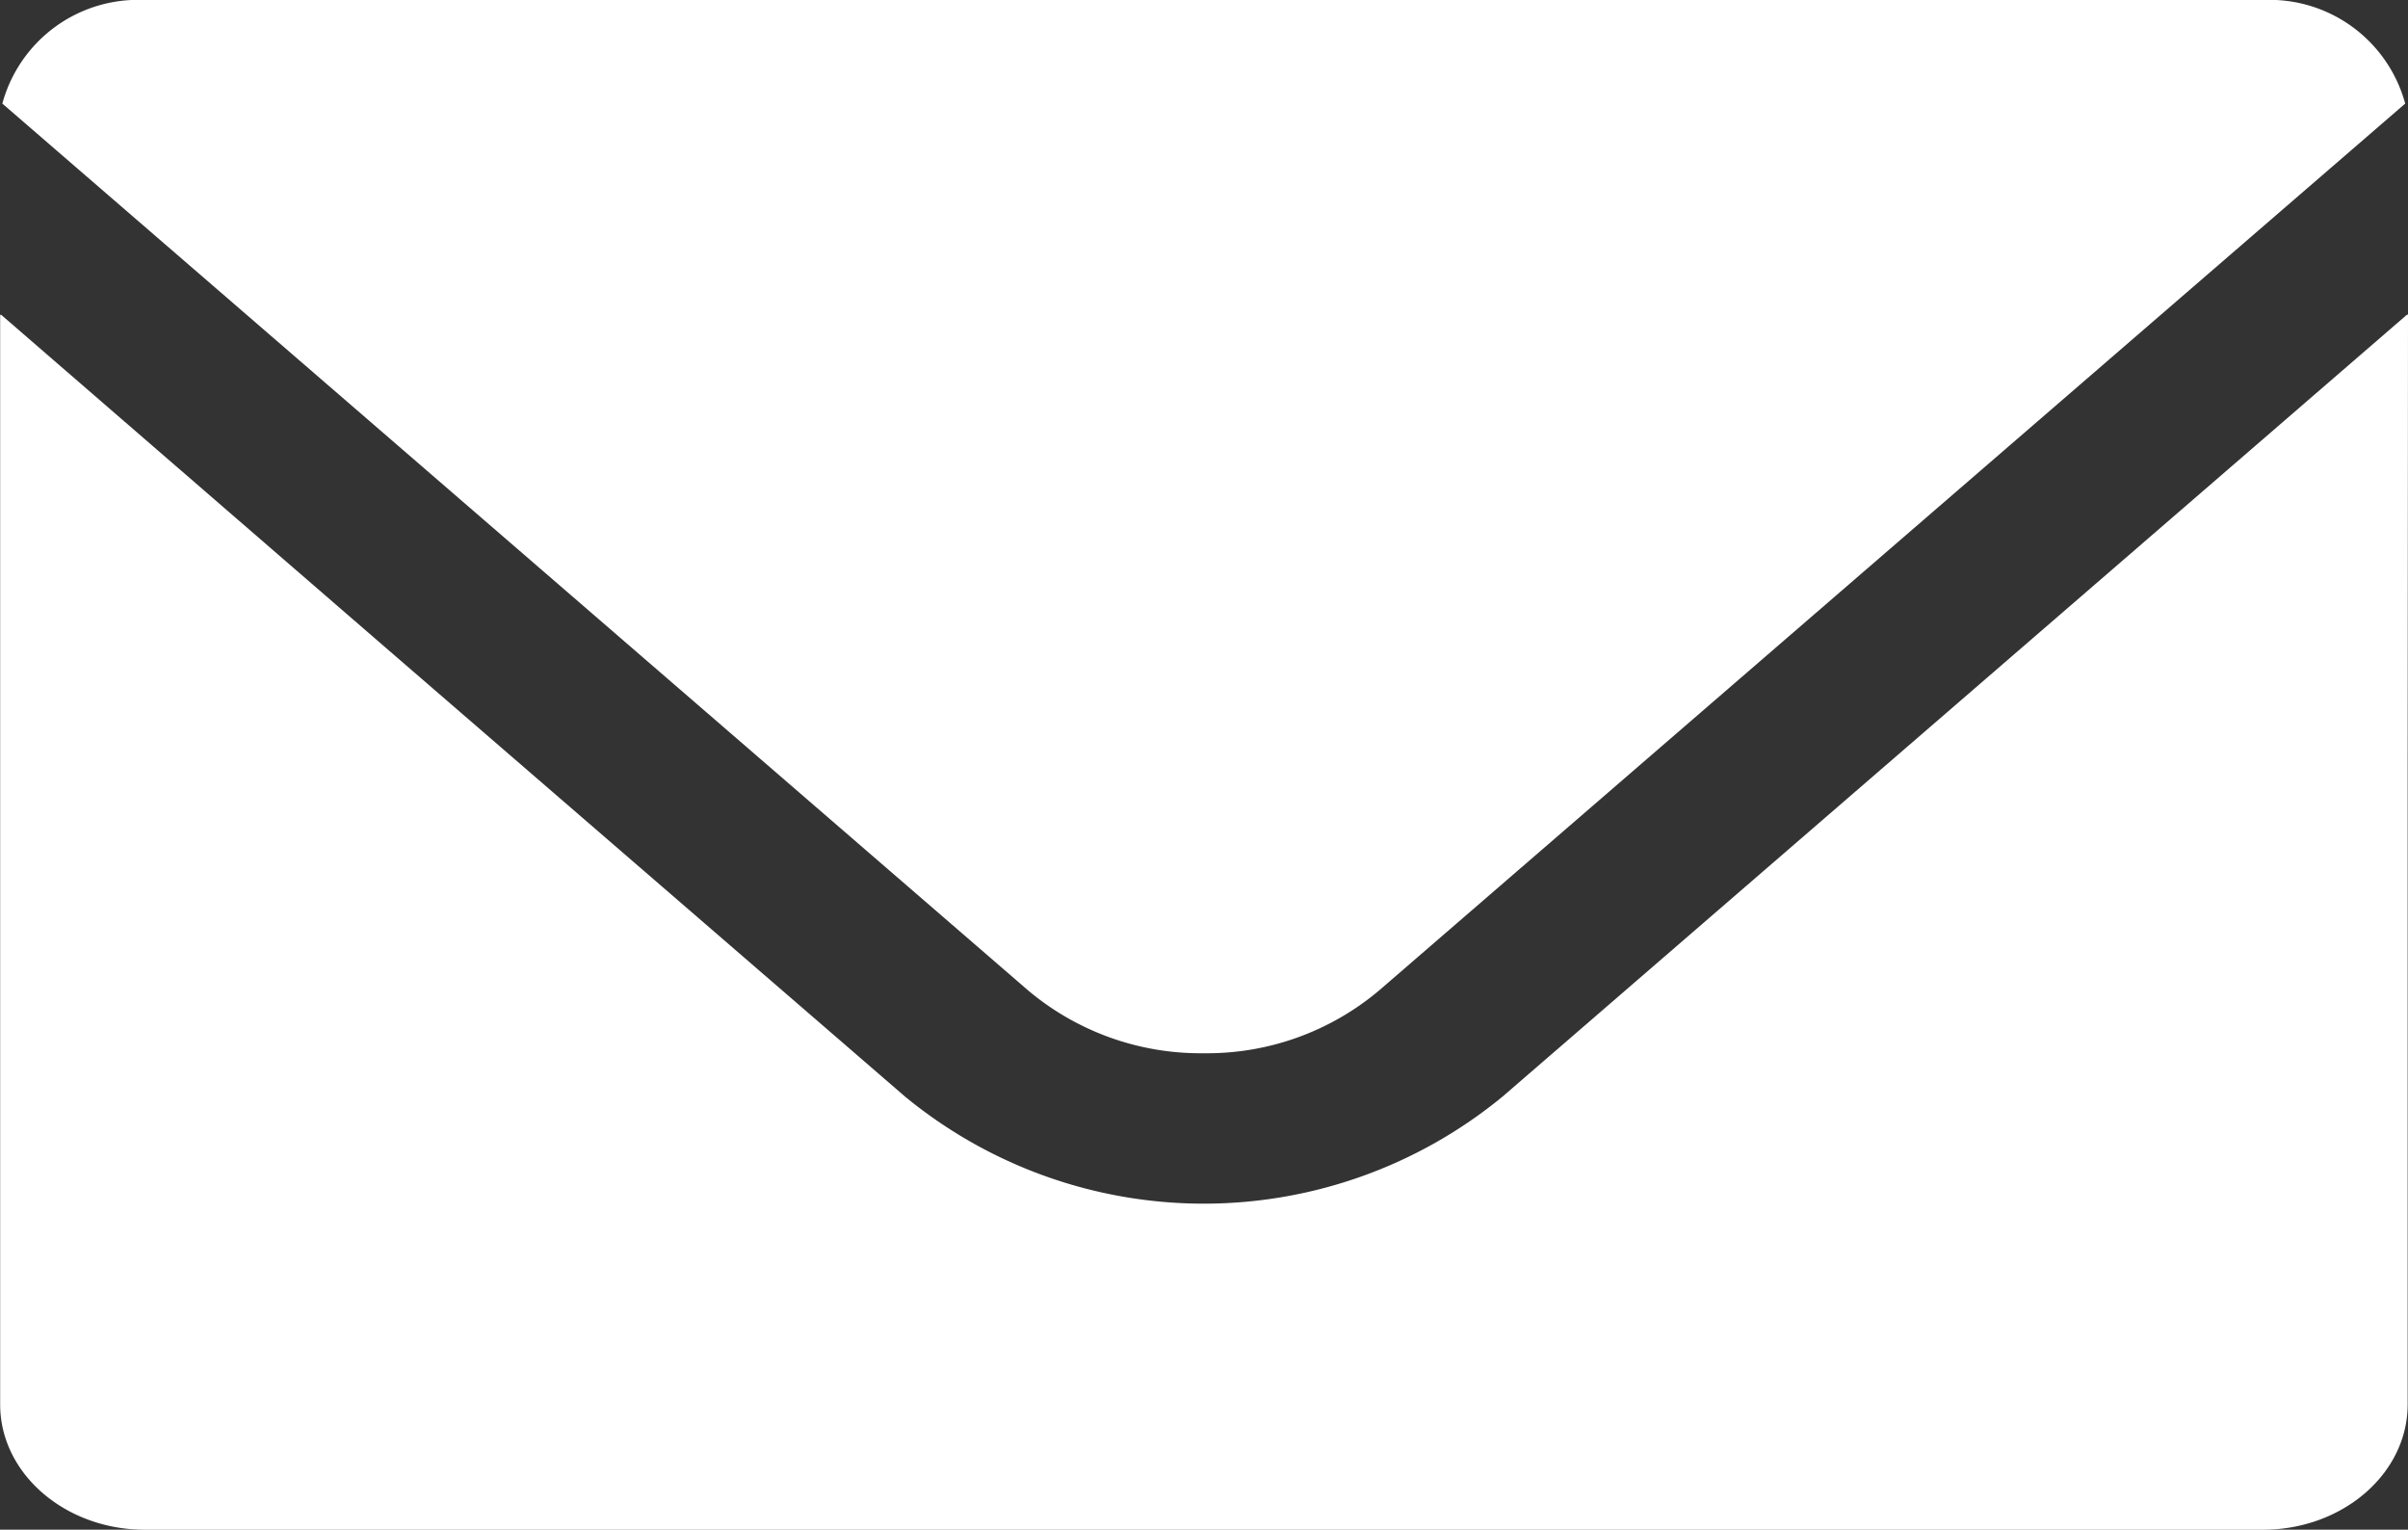
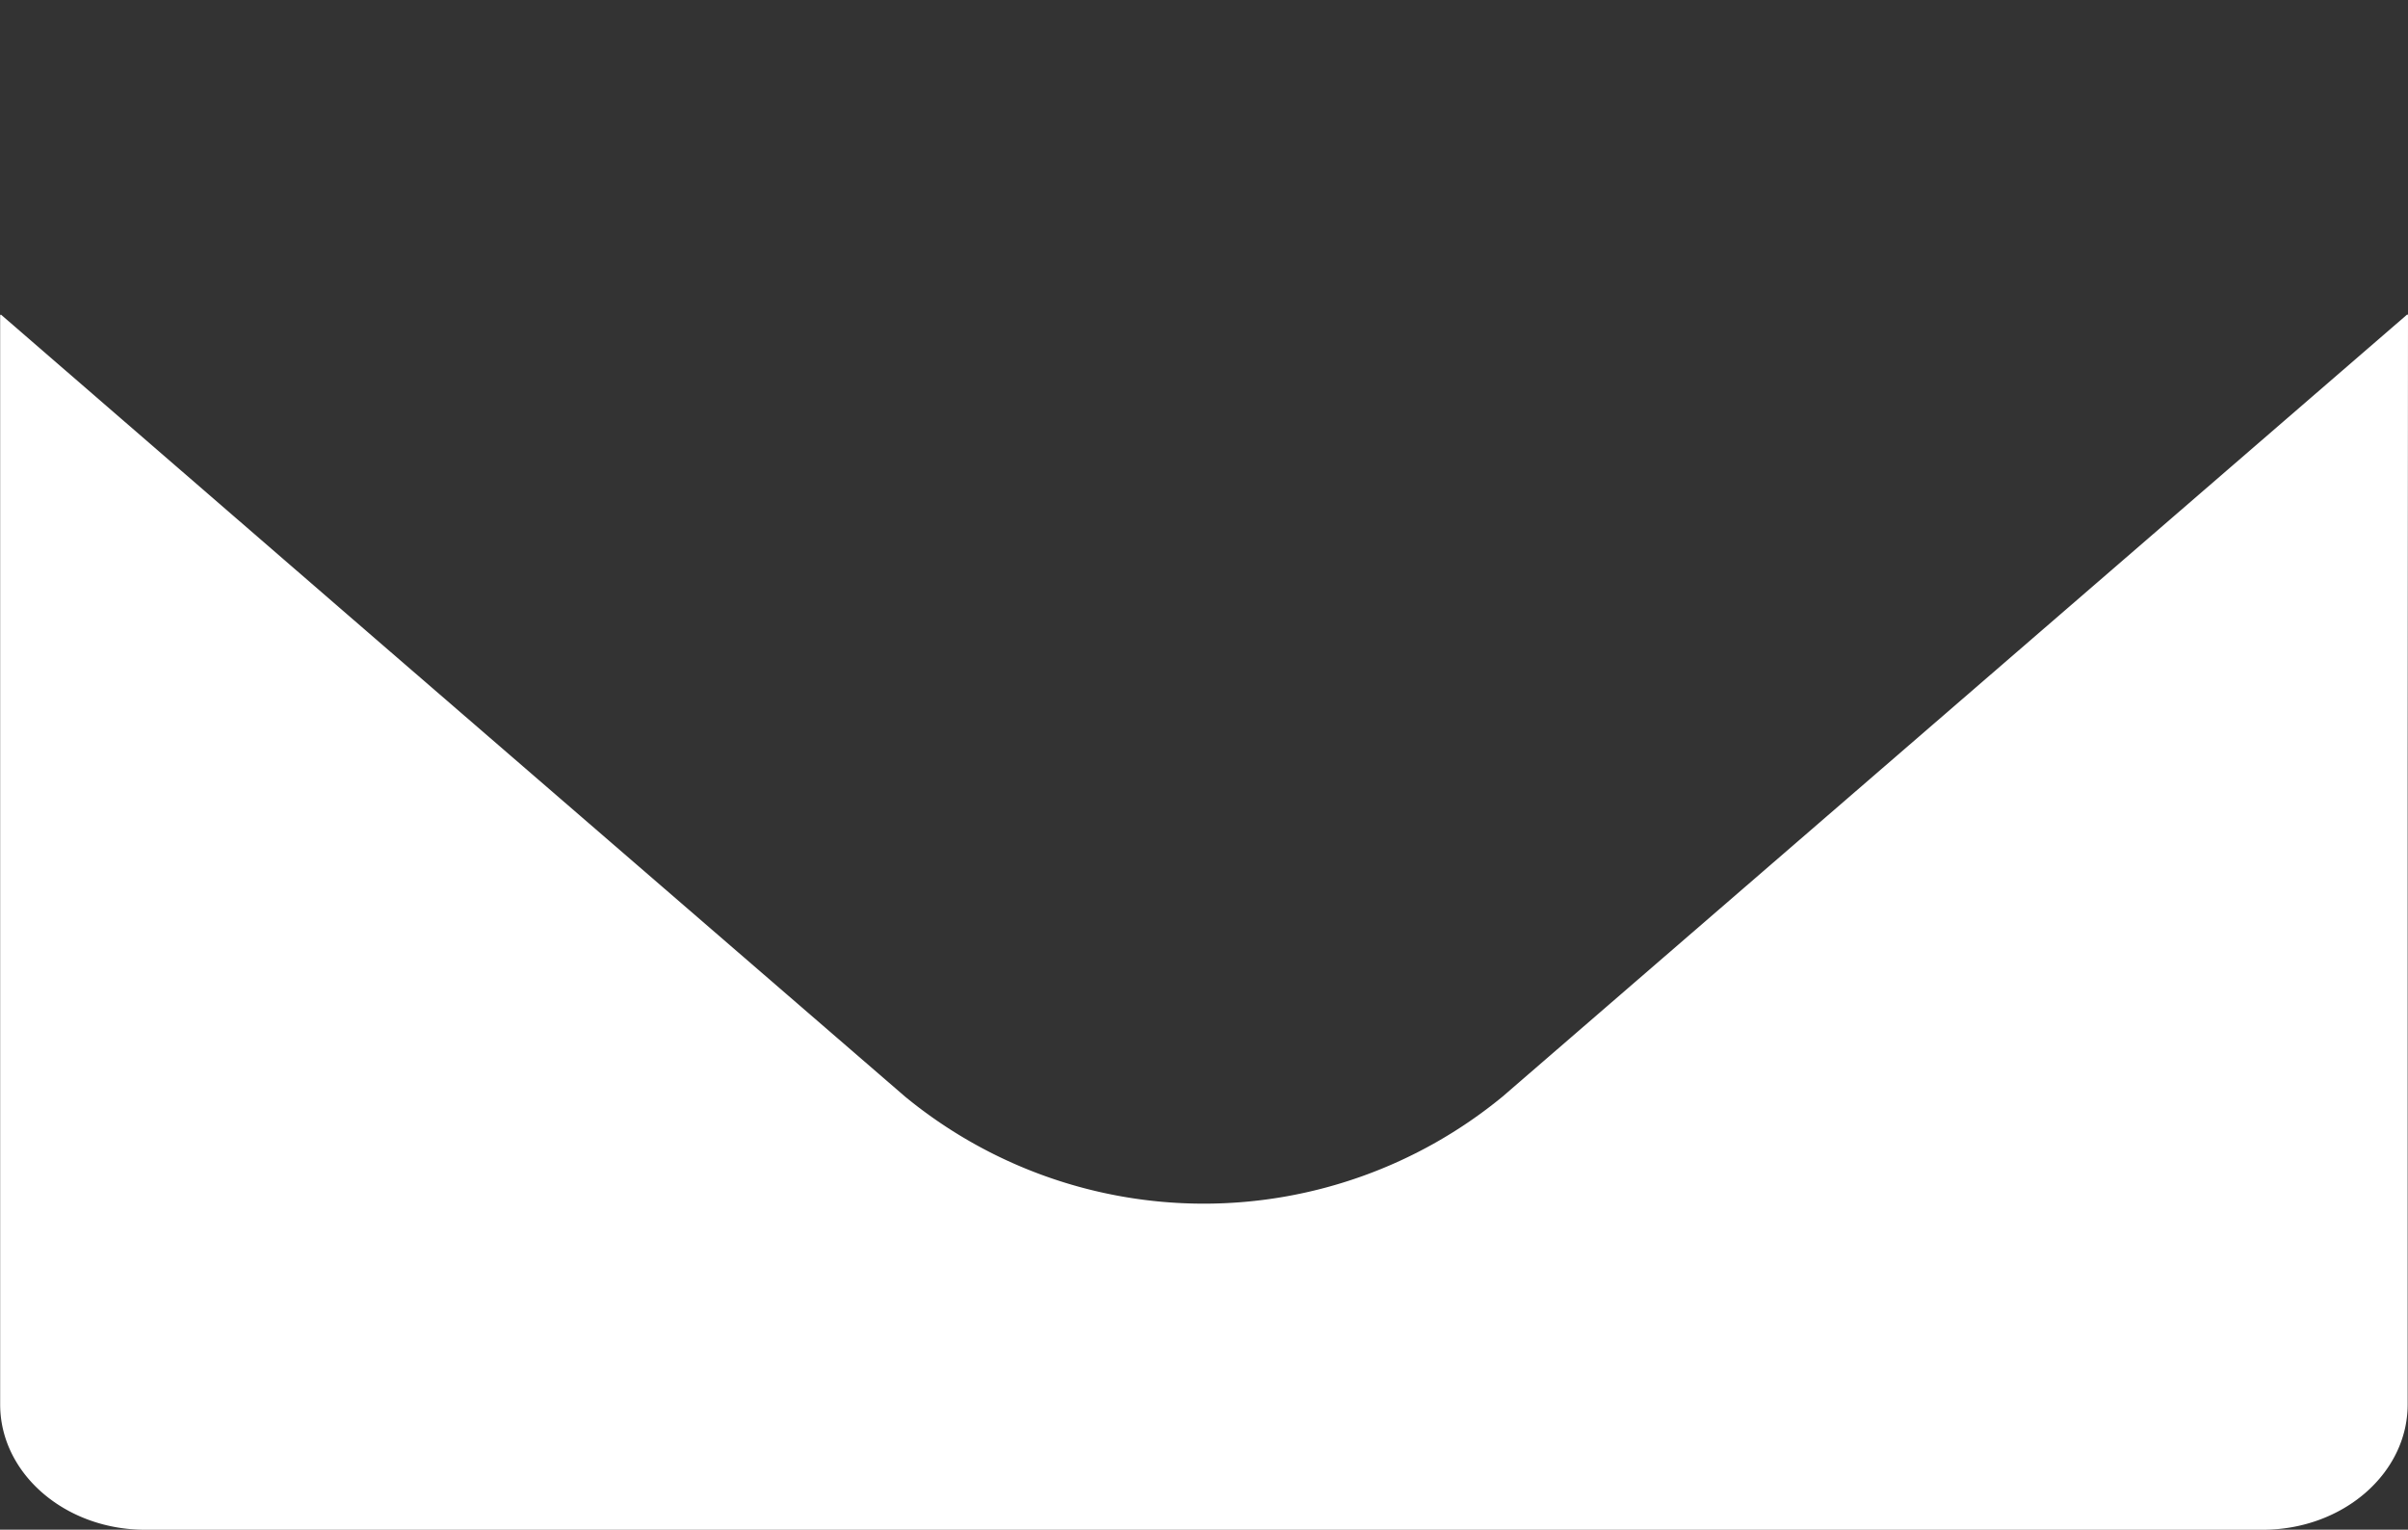
<svg xmlns="http://www.w3.org/2000/svg" width="78.197" height="49.66" viewBox="0 0 78.197 49.66">
  <rect x="0" y="0" width="78.197" height="49.66" fill="#333333" stroke="none" />
  <g id="グループ_1" data-name="グループ 1" transform="translate(-1197.887 -463.907)">
-     <path id="パス_1" data-name="パス 1" d="M1237.2,498.1a8.671,8.671,0,0,0,5.7-2.043l33.316-28.787a4.566,4.566,0,0,0-4.635-3.362h-68.76a4.566,4.566,0,0,0-4.635,3.362l33.307,28.787A8.7,8.7,0,0,0,1237.2,498.1Z" transform="translate(-0.223 0)" fill="#fff" />
    <path id="パス_2" data-name="パス 2" d="M1276.084,504.375l-.017.015v-.029l-29.388,25.4a15.278,15.278,0,0,1-19.4,0l-17.232-14.89-12.131-10.5v.021l-.024-.021v35.381c0,2.247,2.11,4.07,4.71,4.07h68.761c2.6,0,4.71-1.823,4.71-4.07V519.029Z" transform="translate(0 -30.252)" fill="#fff" />
  </g>
</svg>